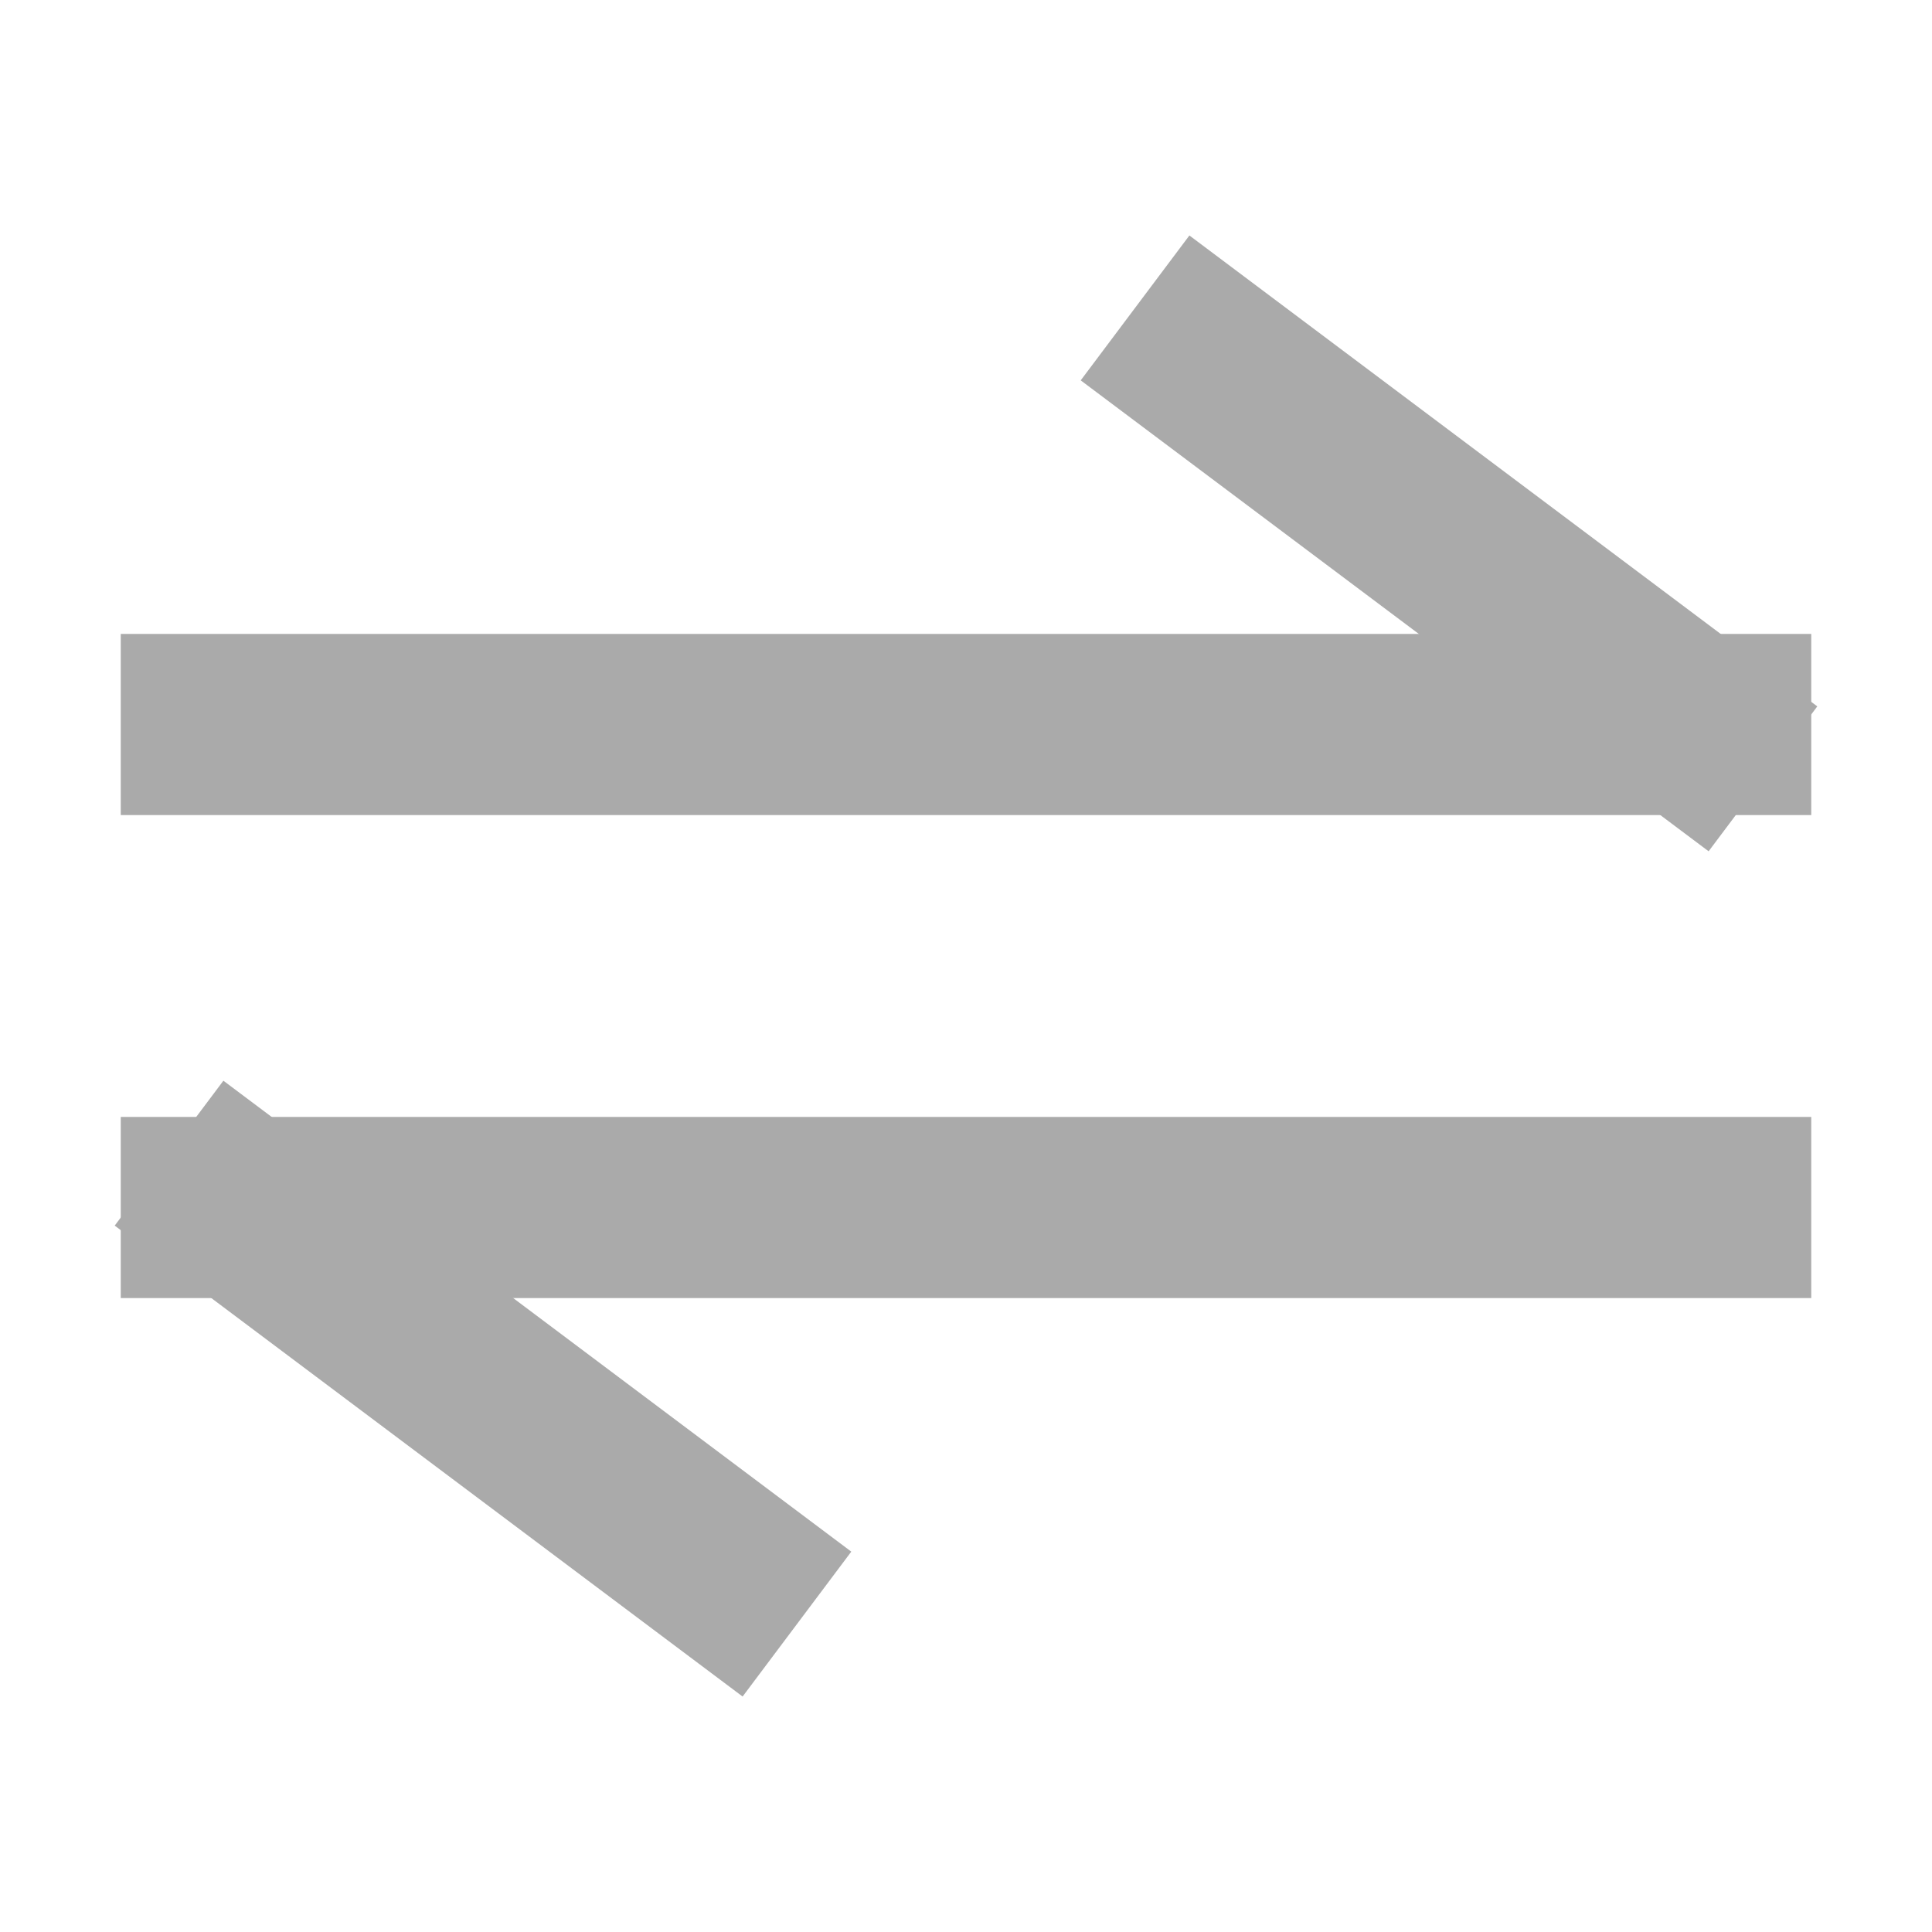
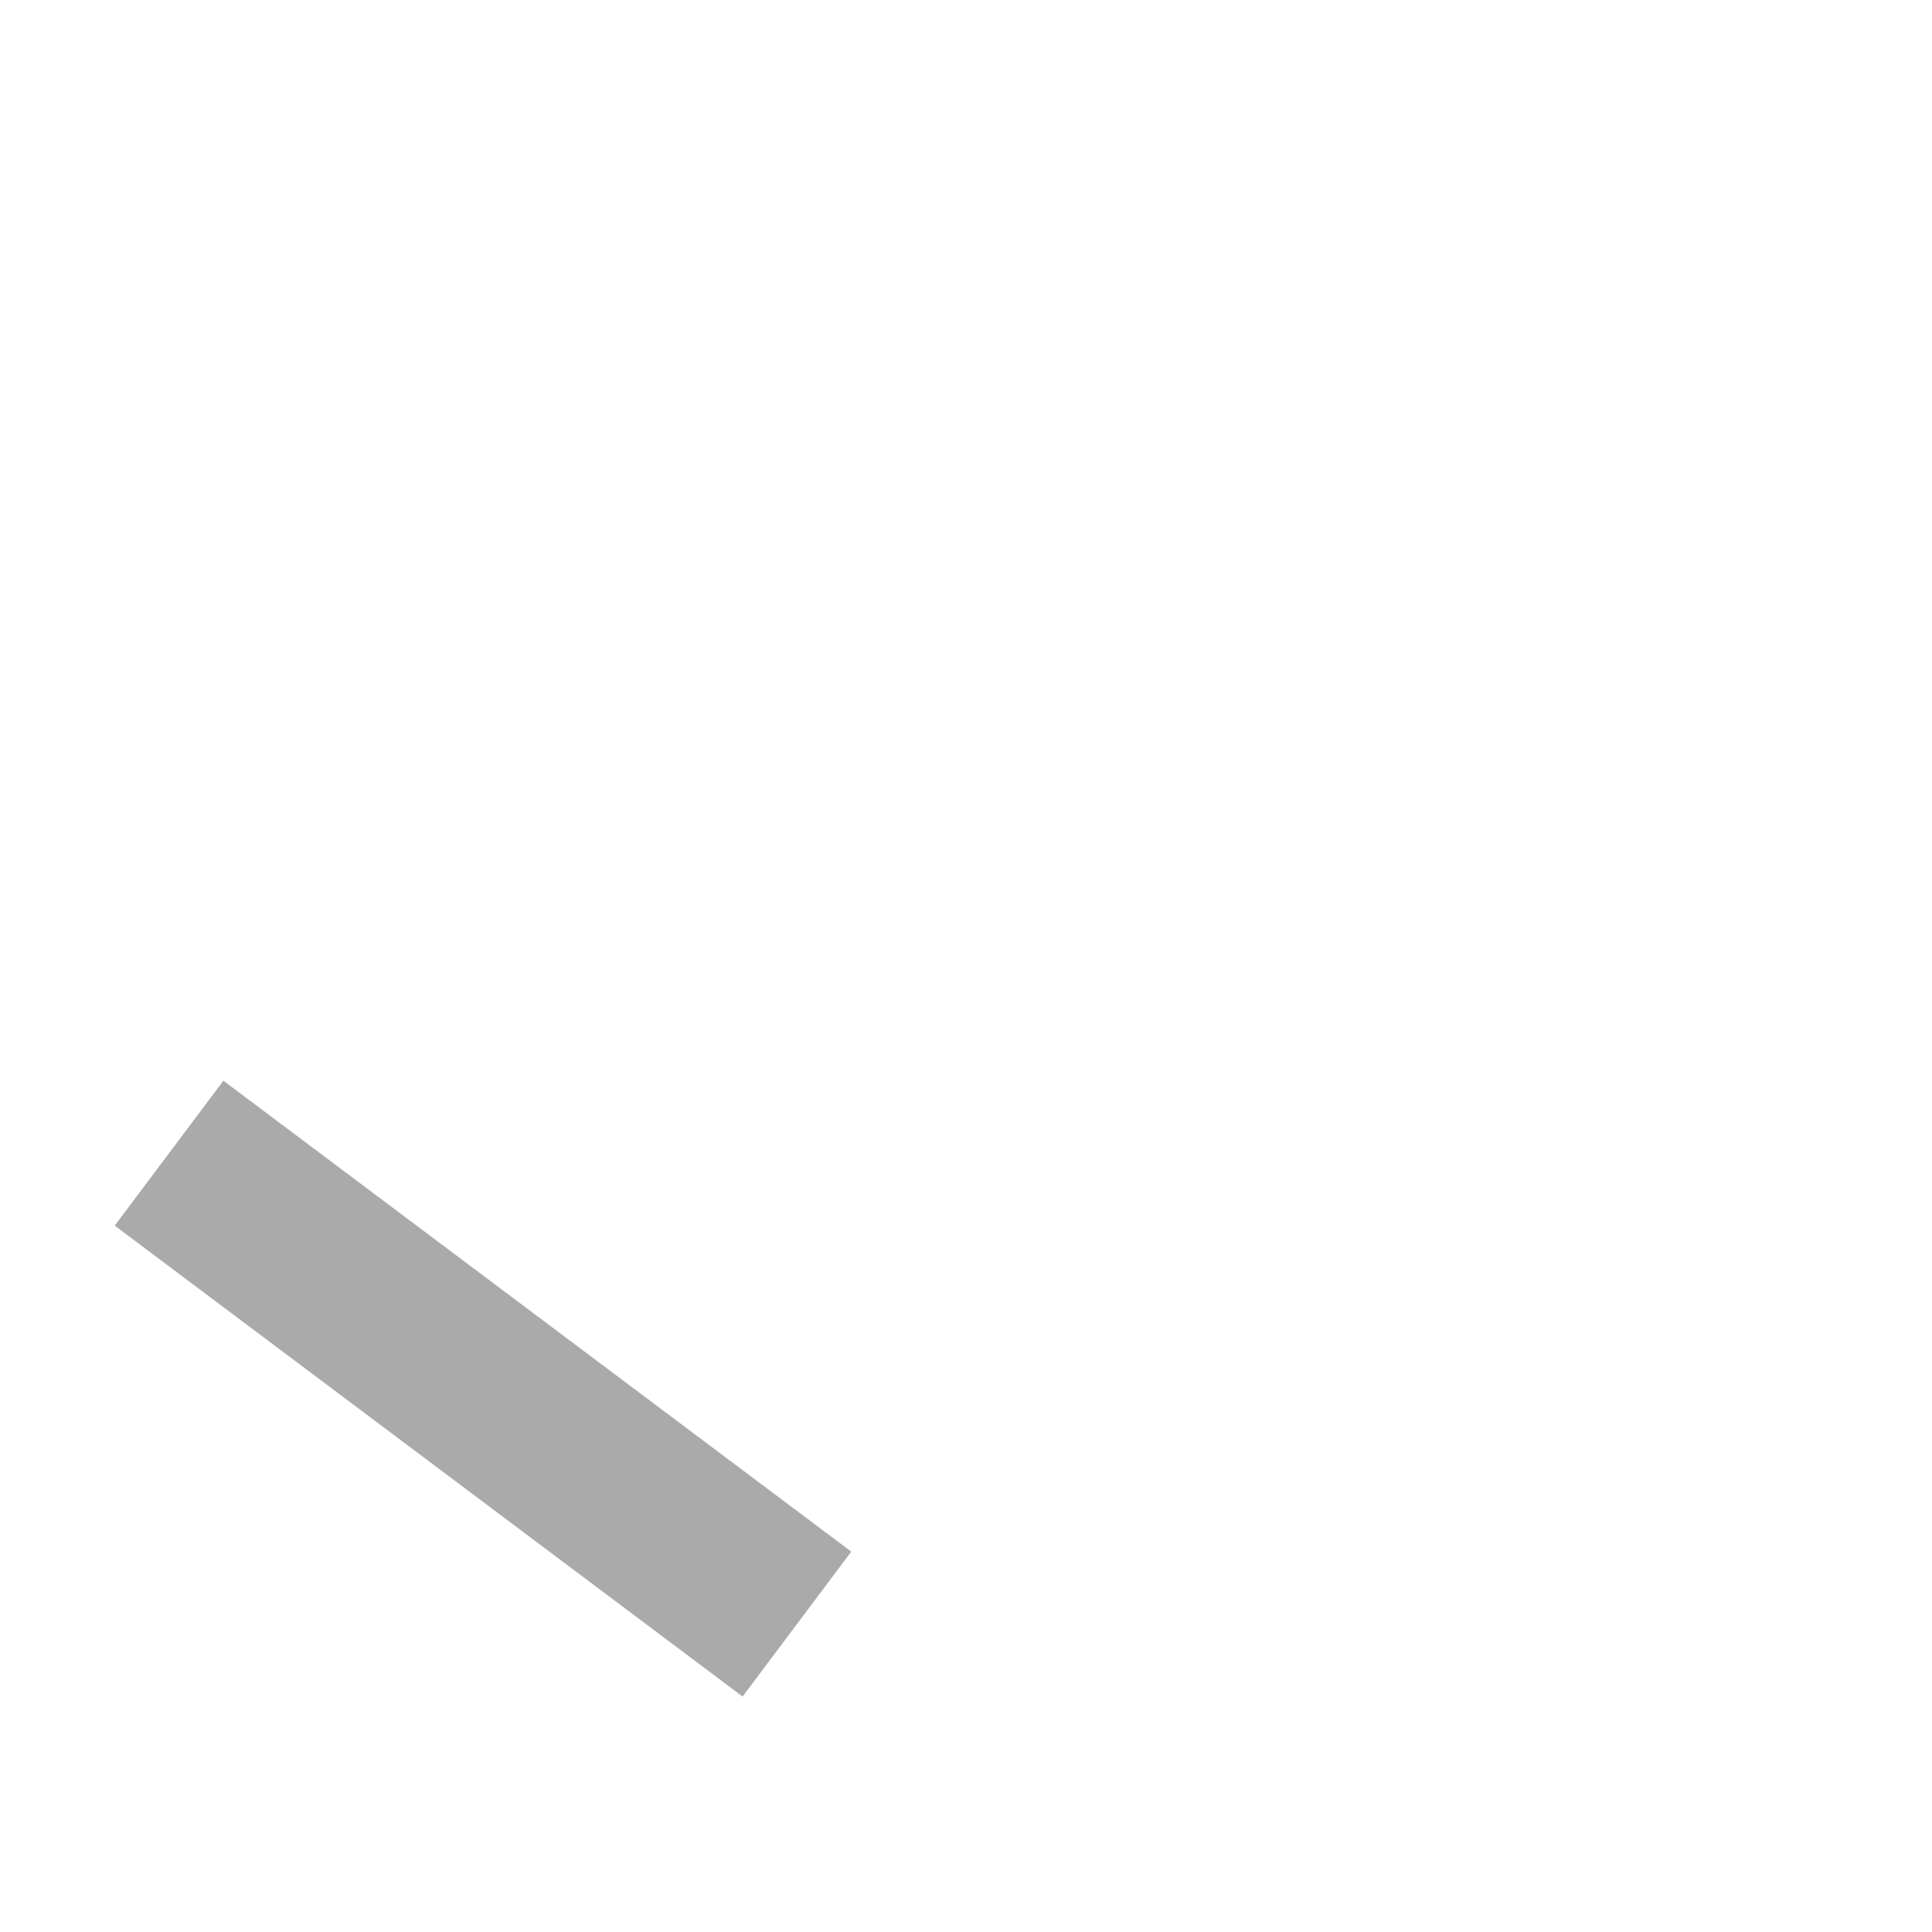
<svg xmlns="http://www.w3.org/2000/svg" width="16" height="16" viewBox="0 0 16 16">
  <g stroke="#AAA" stroke-width="1.5" fill="none" fill-rule="evenodd">
-     <path d="M1 10h14" />
    <path stroke-linecap="square" d="m2 10 4 3" />
-     <path d="M1 6h14" />
-     <path stroke-linecap="square" d="m10 3 4 3" />
  </g>
</svg>